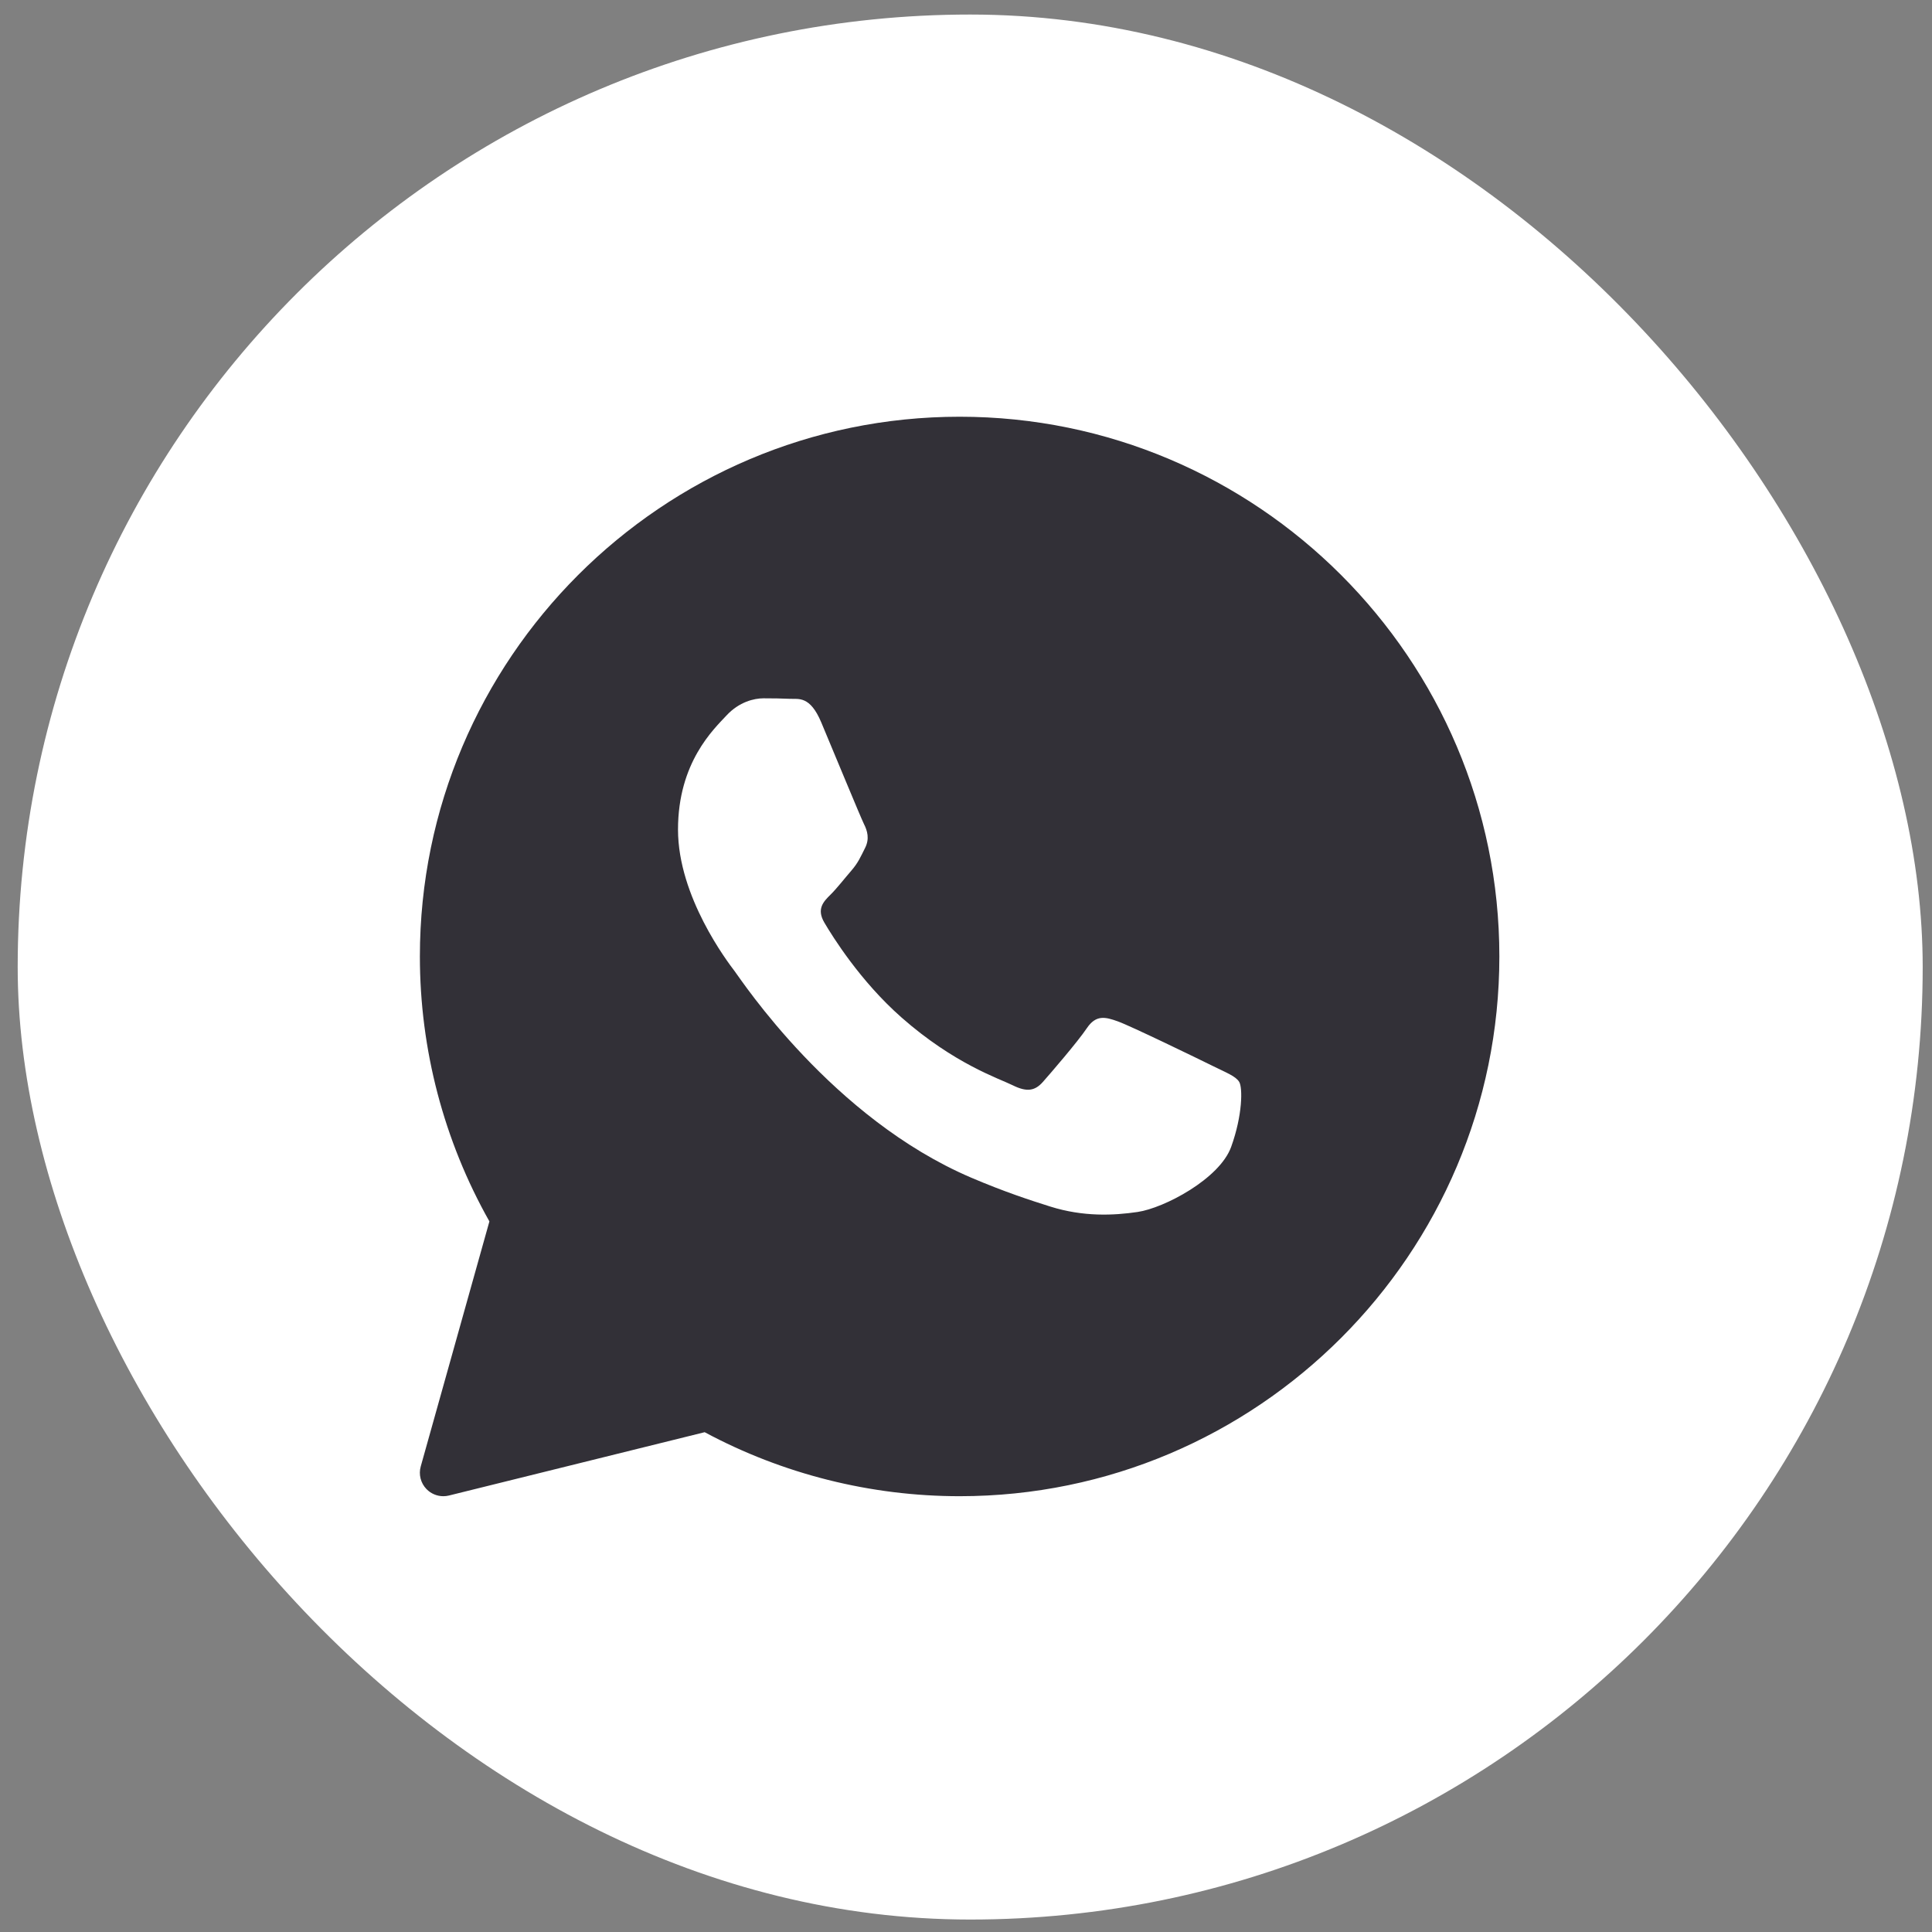
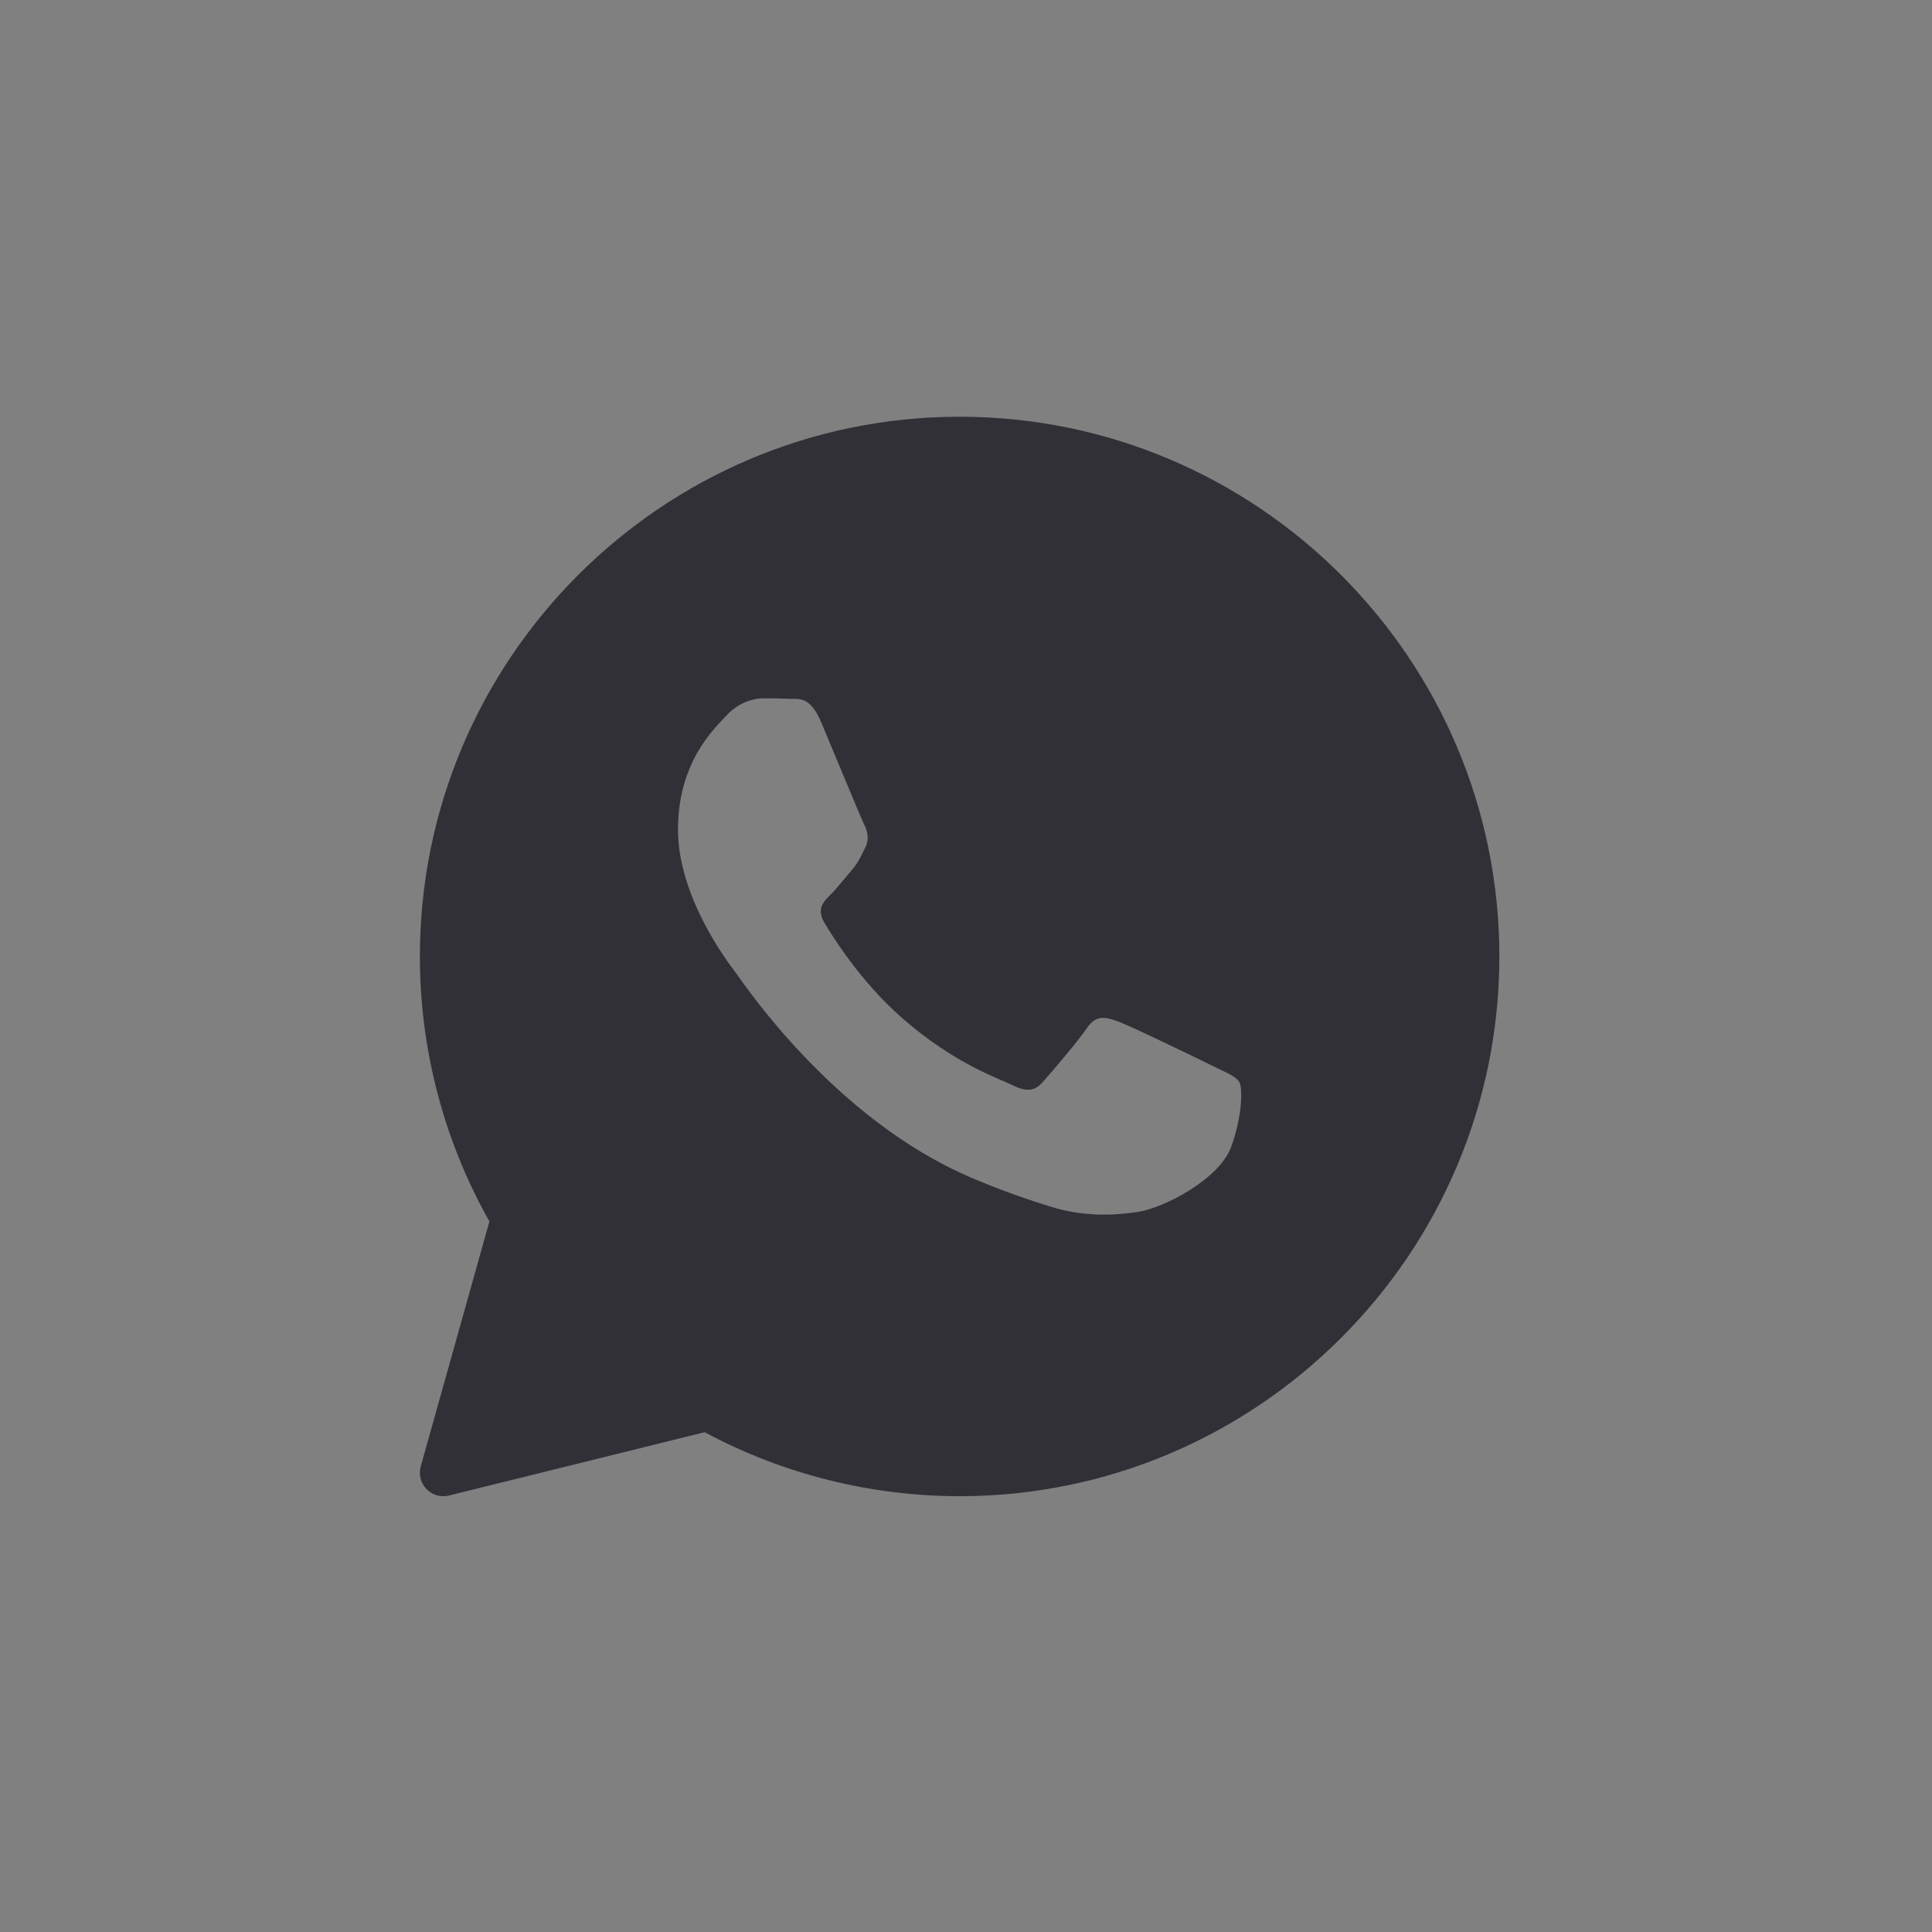
<svg xmlns="http://www.w3.org/2000/svg" width="76" height="76" viewBox="0 0 76 76" fill="none">
  <rect x="0" y="0" width="76" height="76" fill="#808080" stroke="none" />
-   <rect x="0.696" y="0.572" width="74.938" height="74.938" rx="37.469" fill="white" />
  <path d="M37.749 16.393C26.042 16.393 16.517 25.918 16.517 37.625C16.517 41.281 17.461 44.875 19.252 48.047L16.551 57.685C16.462 58.001 16.548 58.341 16.777 58.577C16.953 58.758 17.193 58.857 17.44 58.857C17.514 58.857 17.588 58.848 17.661 58.83L27.72 56.339C30.791 57.988 34.25 58.857 37.749 58.857C49.456 58.857 58.981 49.332 58.981 37.625C58.981 25.918 49.456 16.393 37.749 16.393ZM48.43 45.117C47.975 46.374 45.797 47.522 44.75 47.676C43.81 47.814 42.621 47.873 41.316 47.463C40.525 47.214 39.509 46.883 38.209 46.328C32.741 43.996 29.17 38.56 28.897 38.201C28.625 37.842 26.671 35.283 26.671 32.634C26.671 29.986 28.079 28.683 28.579 28.144C29.08 27.605 29.67 27.47 30.033 27.47C30.397 27.47 30.76 27.475 31.078 27.49C31.413 27.506 31.863 27.363 32.305 28.414C32.759 29.492 33.85 32.141 33.984 32.411C34.121 32.681 34.212 32.995 34.031 33.354C33.85 33.714 33.759 33.938 33.486 34.253C33.213 34.567 32.914 34.954 32.668 35.196C32.395 35.465 32.111 35.755 32.429 36.295C32.746 36.834 33.84 38.596 35.461 40.023C37.543 41.857 39.3 42.425 39.844 42.695C40.389 42.964 40.708 42.919 41.025 42.56C41.343 42.2 42.388 40.988 42.751 40.45C43.113 39.911 43.477 40 43.977 40.18C44.478 40.359 47.158 41.661 47.702 41.93C48.247 42.2 48.611 42.335 48.747 42.559C48.884 42.782 48.884 43.861 48.43 45.117Z" fill="#323037" />
</svg>